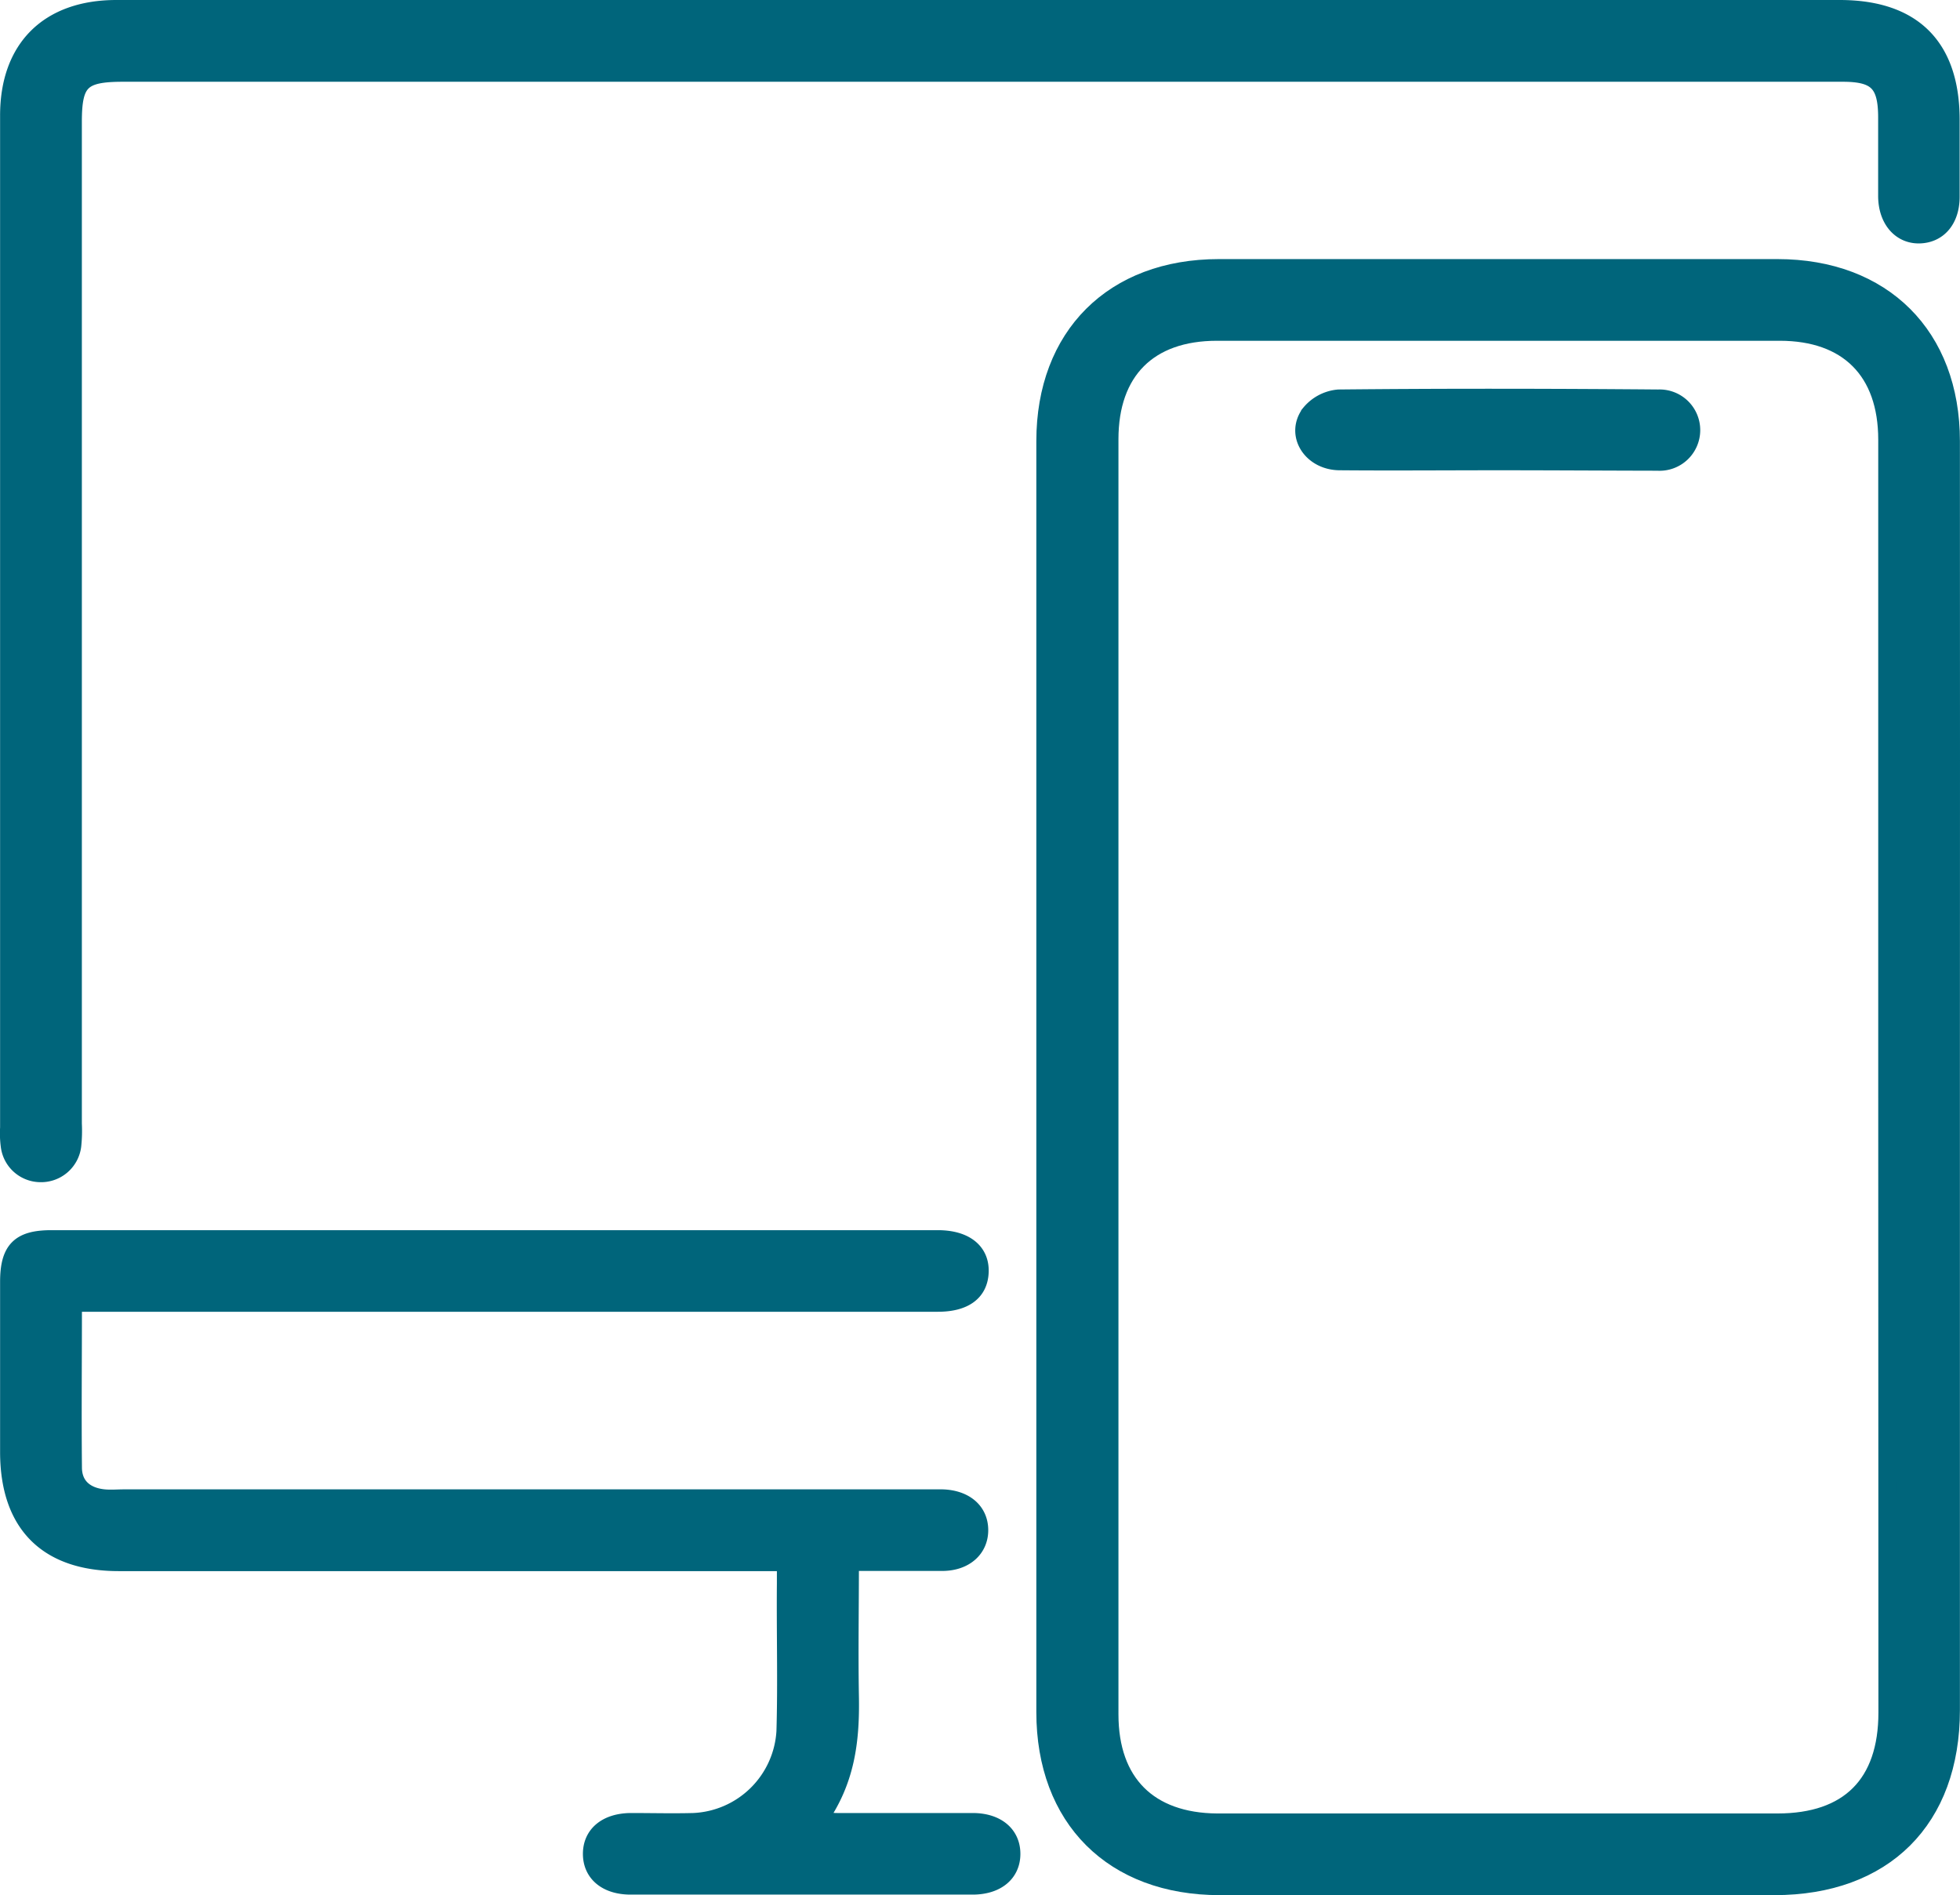
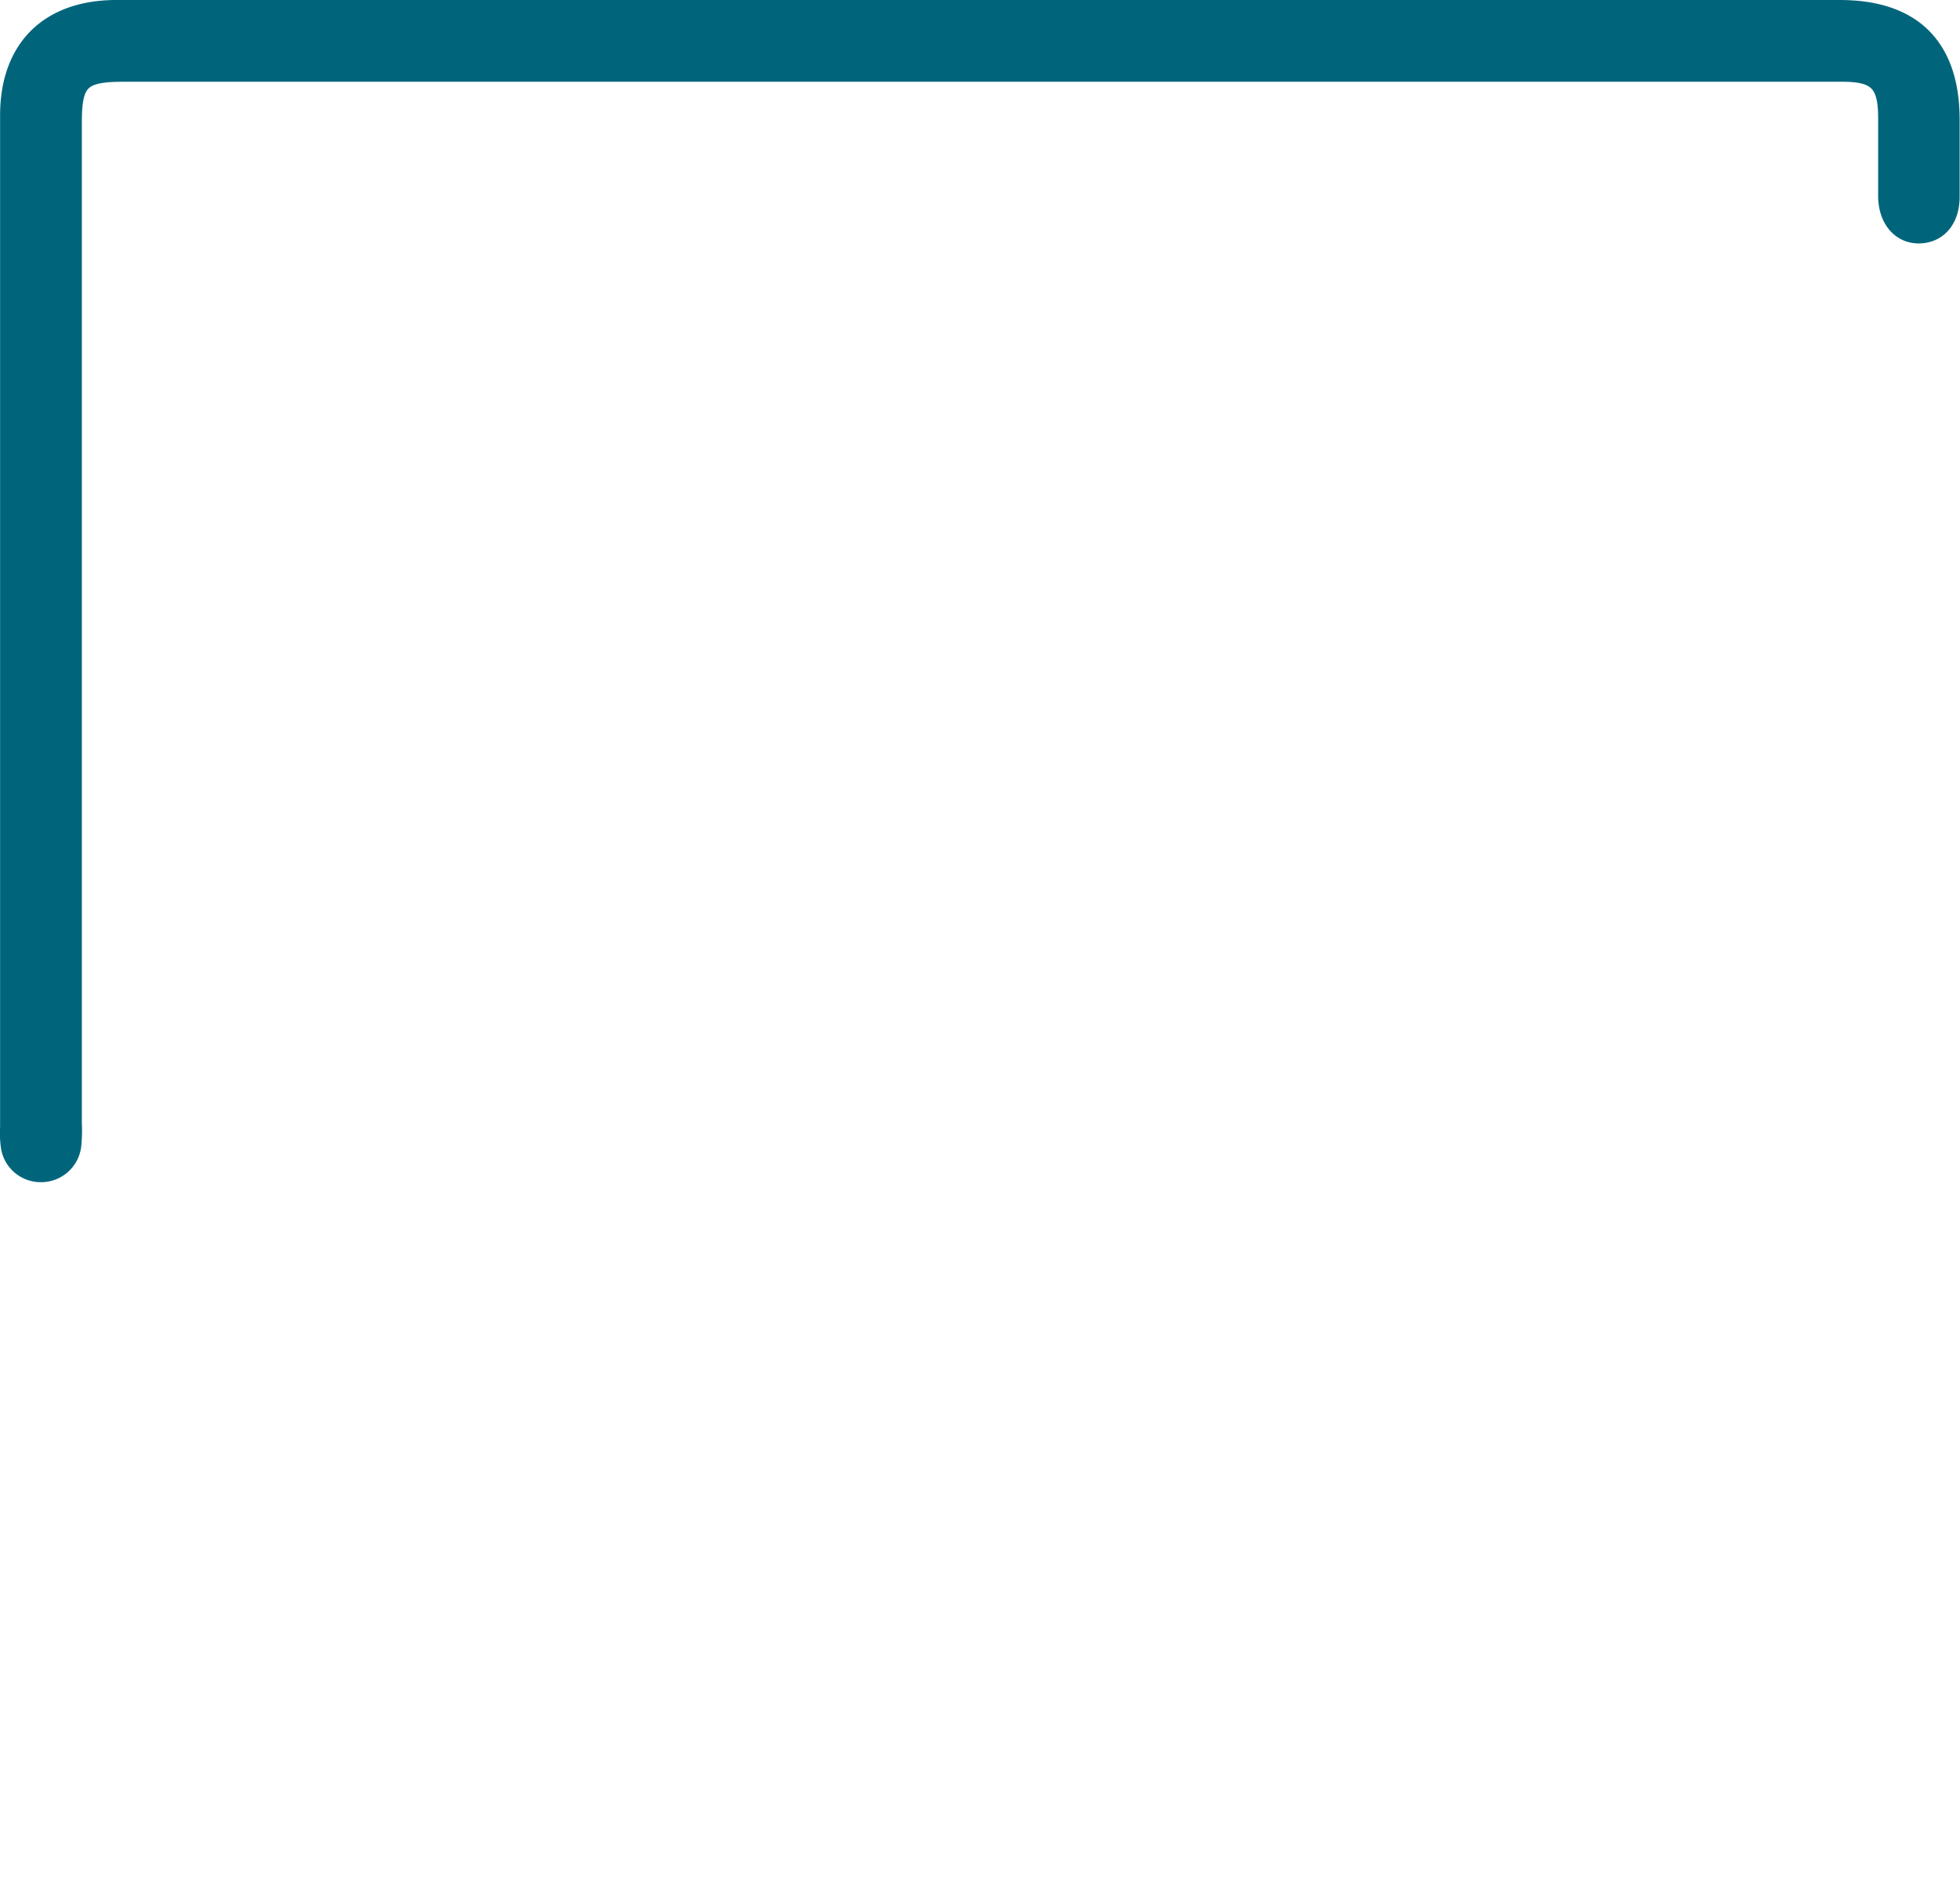
<svg xmlns="http://www.w3.org/2000/svg" viewBox="0 0 218.86 211.61">
  <defs>
    <style>.cls-1{fill:#00657b;stroke:#00657b;stroke-miterlimit:10;stroke-width:2px;}</style>
  </defs>
  <g id="Calque_2" data-name="Calque 2">
    <g id="Calque_1-2" data-name="Calque 1">
-       <path class="cls-1" d="M217.85,120.44v70.5c0,12.22-7.47,19.67-19.72,19.67H136.21c-11.92,0-19.49-7.56-19.49-19.45V49.26c0-11.75,7.6-19.33,19.38-19.33h62.37c11.78,0,19.38,7.58,19.38,19.33Q217.87,84.85,217.85,120.44Zm-7.12-.17V49.1c0-7.67-4.38-12.05-12-12.05H135.89c-7.66,0-12,4.38-12,12V191.43c0,7.66,4.39,12,12,12.06h62.59c8,0,12.27-4.3,12.27-12.27Z" />
      <path class="cls-1" d="M109.43,1h96c8.16,0,12.39,4.23,12.39,12.38,0,2.86,0,5.73,0,8.59,0,2.53-1.38,4.14-3.45,4.21s-3.62-1.61-3.65-4.24c0-2.93,0-5.87,0-8.81,0-3.85-1.14-5-4.95-5H13.72c-4.64,0-5.58.93-5.58,5.49q0,55.94,0,111.85a15.74,15.74,0,0,1-.07,2.48A3.51,3.51,0,0,1,4.46,131a3.48,3.48,0,0,1-3.38-3.08,10.55,10.55,0,0,1-.07-2v-113C1,5.41,5.42,1,13,1Z" />
-       <path class="cls-1" d="M8.15,145.53c0,6.3-.06,12.32,0,18.32,0,2.09,1.4,3.26,3.49,3.45.74.07,1.5,0,2.26,0H103.4c.6,0,1.2,0,1.81,0,2.51.07,4.12,1.44,4.14,3.52s-1.59,3.56-4.07,3.59c-3.37,0-6.74,0-10.37,0,0,5.16-.09,10.1,0,15.05s-.46,9.46-3.58,13.8c.91.08,1.52.18,2.14.18,5,0,10.09,0,15.14,0,2.67,0,4.33,1.41,4.33,3.56s-1.66,3.55-4.34,3.55q-19.08,0-38.18,0c-2.68,0-4.33-1.4-4.33-3.55s1.65-3.53,4.33-3.56c2.34,0,4.67.06,7,0a10.75,10.75,0,0,0,10.28-10.12c.16-5.49,0-11,.05-16.49v-2.4H13.27c-8,0-12.25-4.28-12.26-12.29q0-9.48,0-19c0-3.57,1.2-4.78,4.72-4.78h99c3,0,4.75,1.39,4.67,3.66s-1.75,3.45-4.67,3.45H8.15Z" />
-       <path class="cls-1" d="M167.25,51.51c-5.88,0-11.75.05-17.63,0-3.16,0-5.07-3-3.33-5.34a4.63,4.63,0,0,1,3.19-1.68c11.89-.12,23.79-.1,35.69,0a3.54,3.54,0,1,1-.08,7.07C179.14,51.55,173.2,51.51,167.25,51.51Z" />
    </g>
  </g>
</svg>